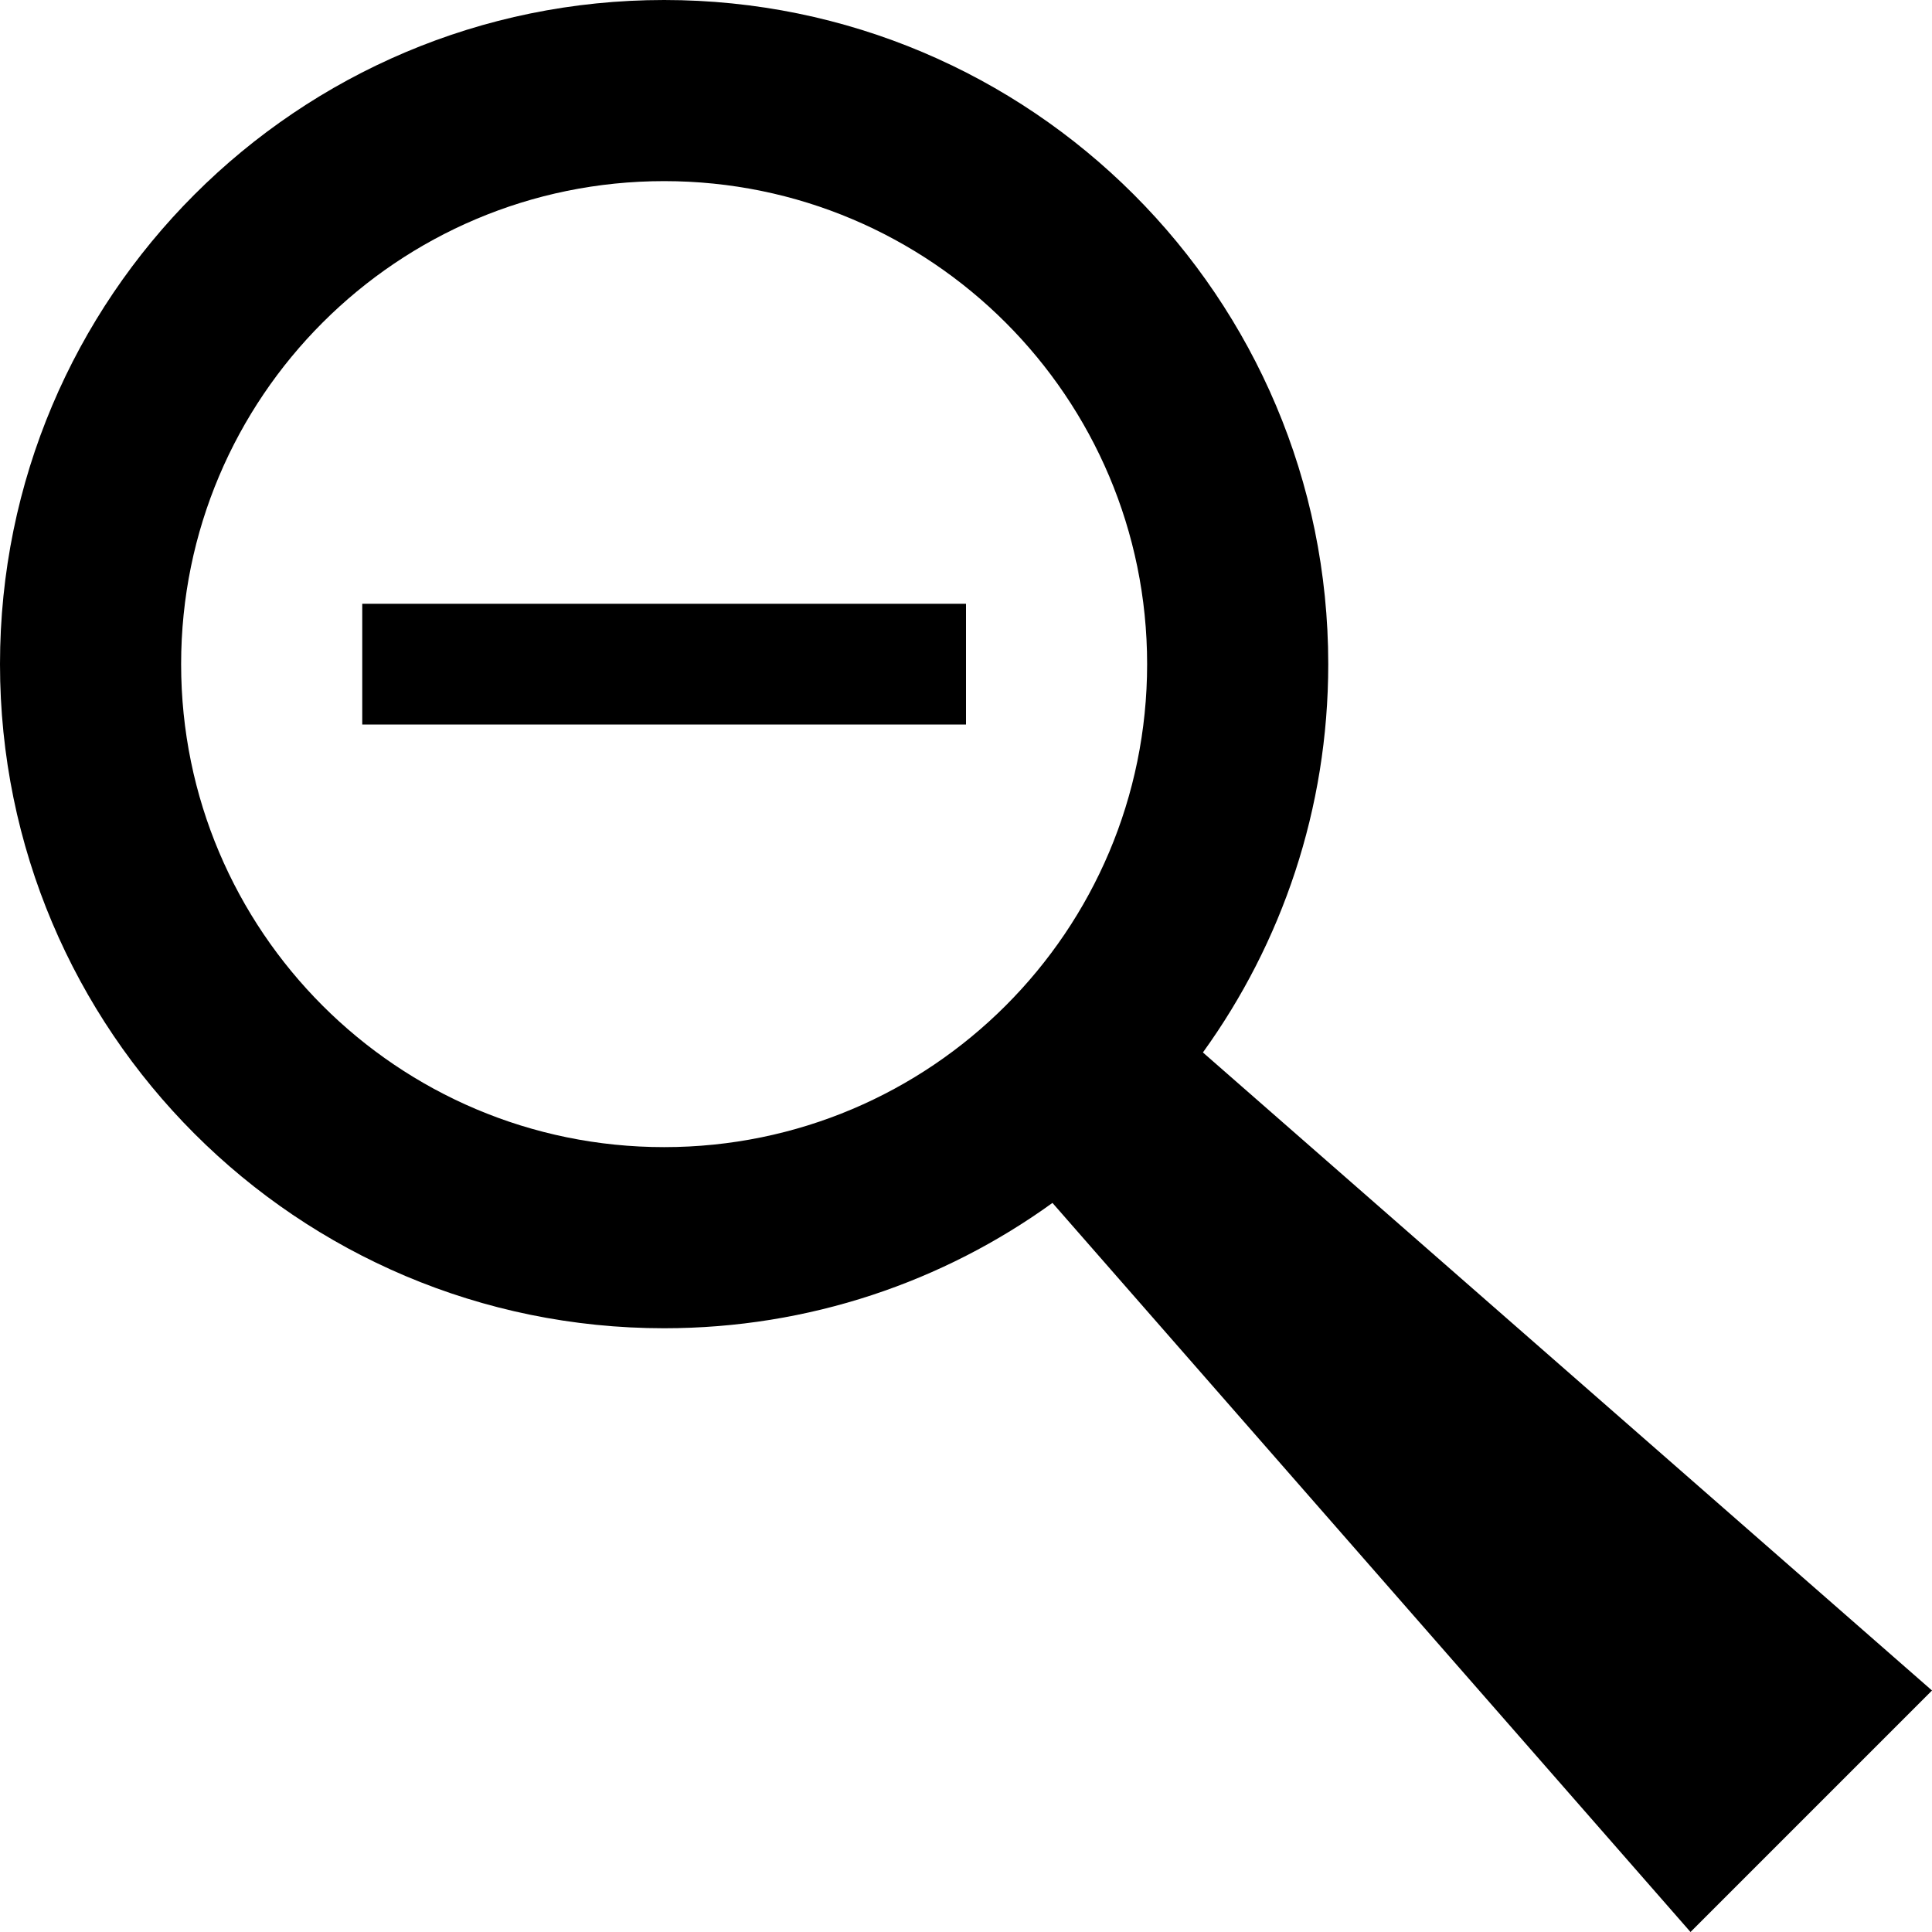
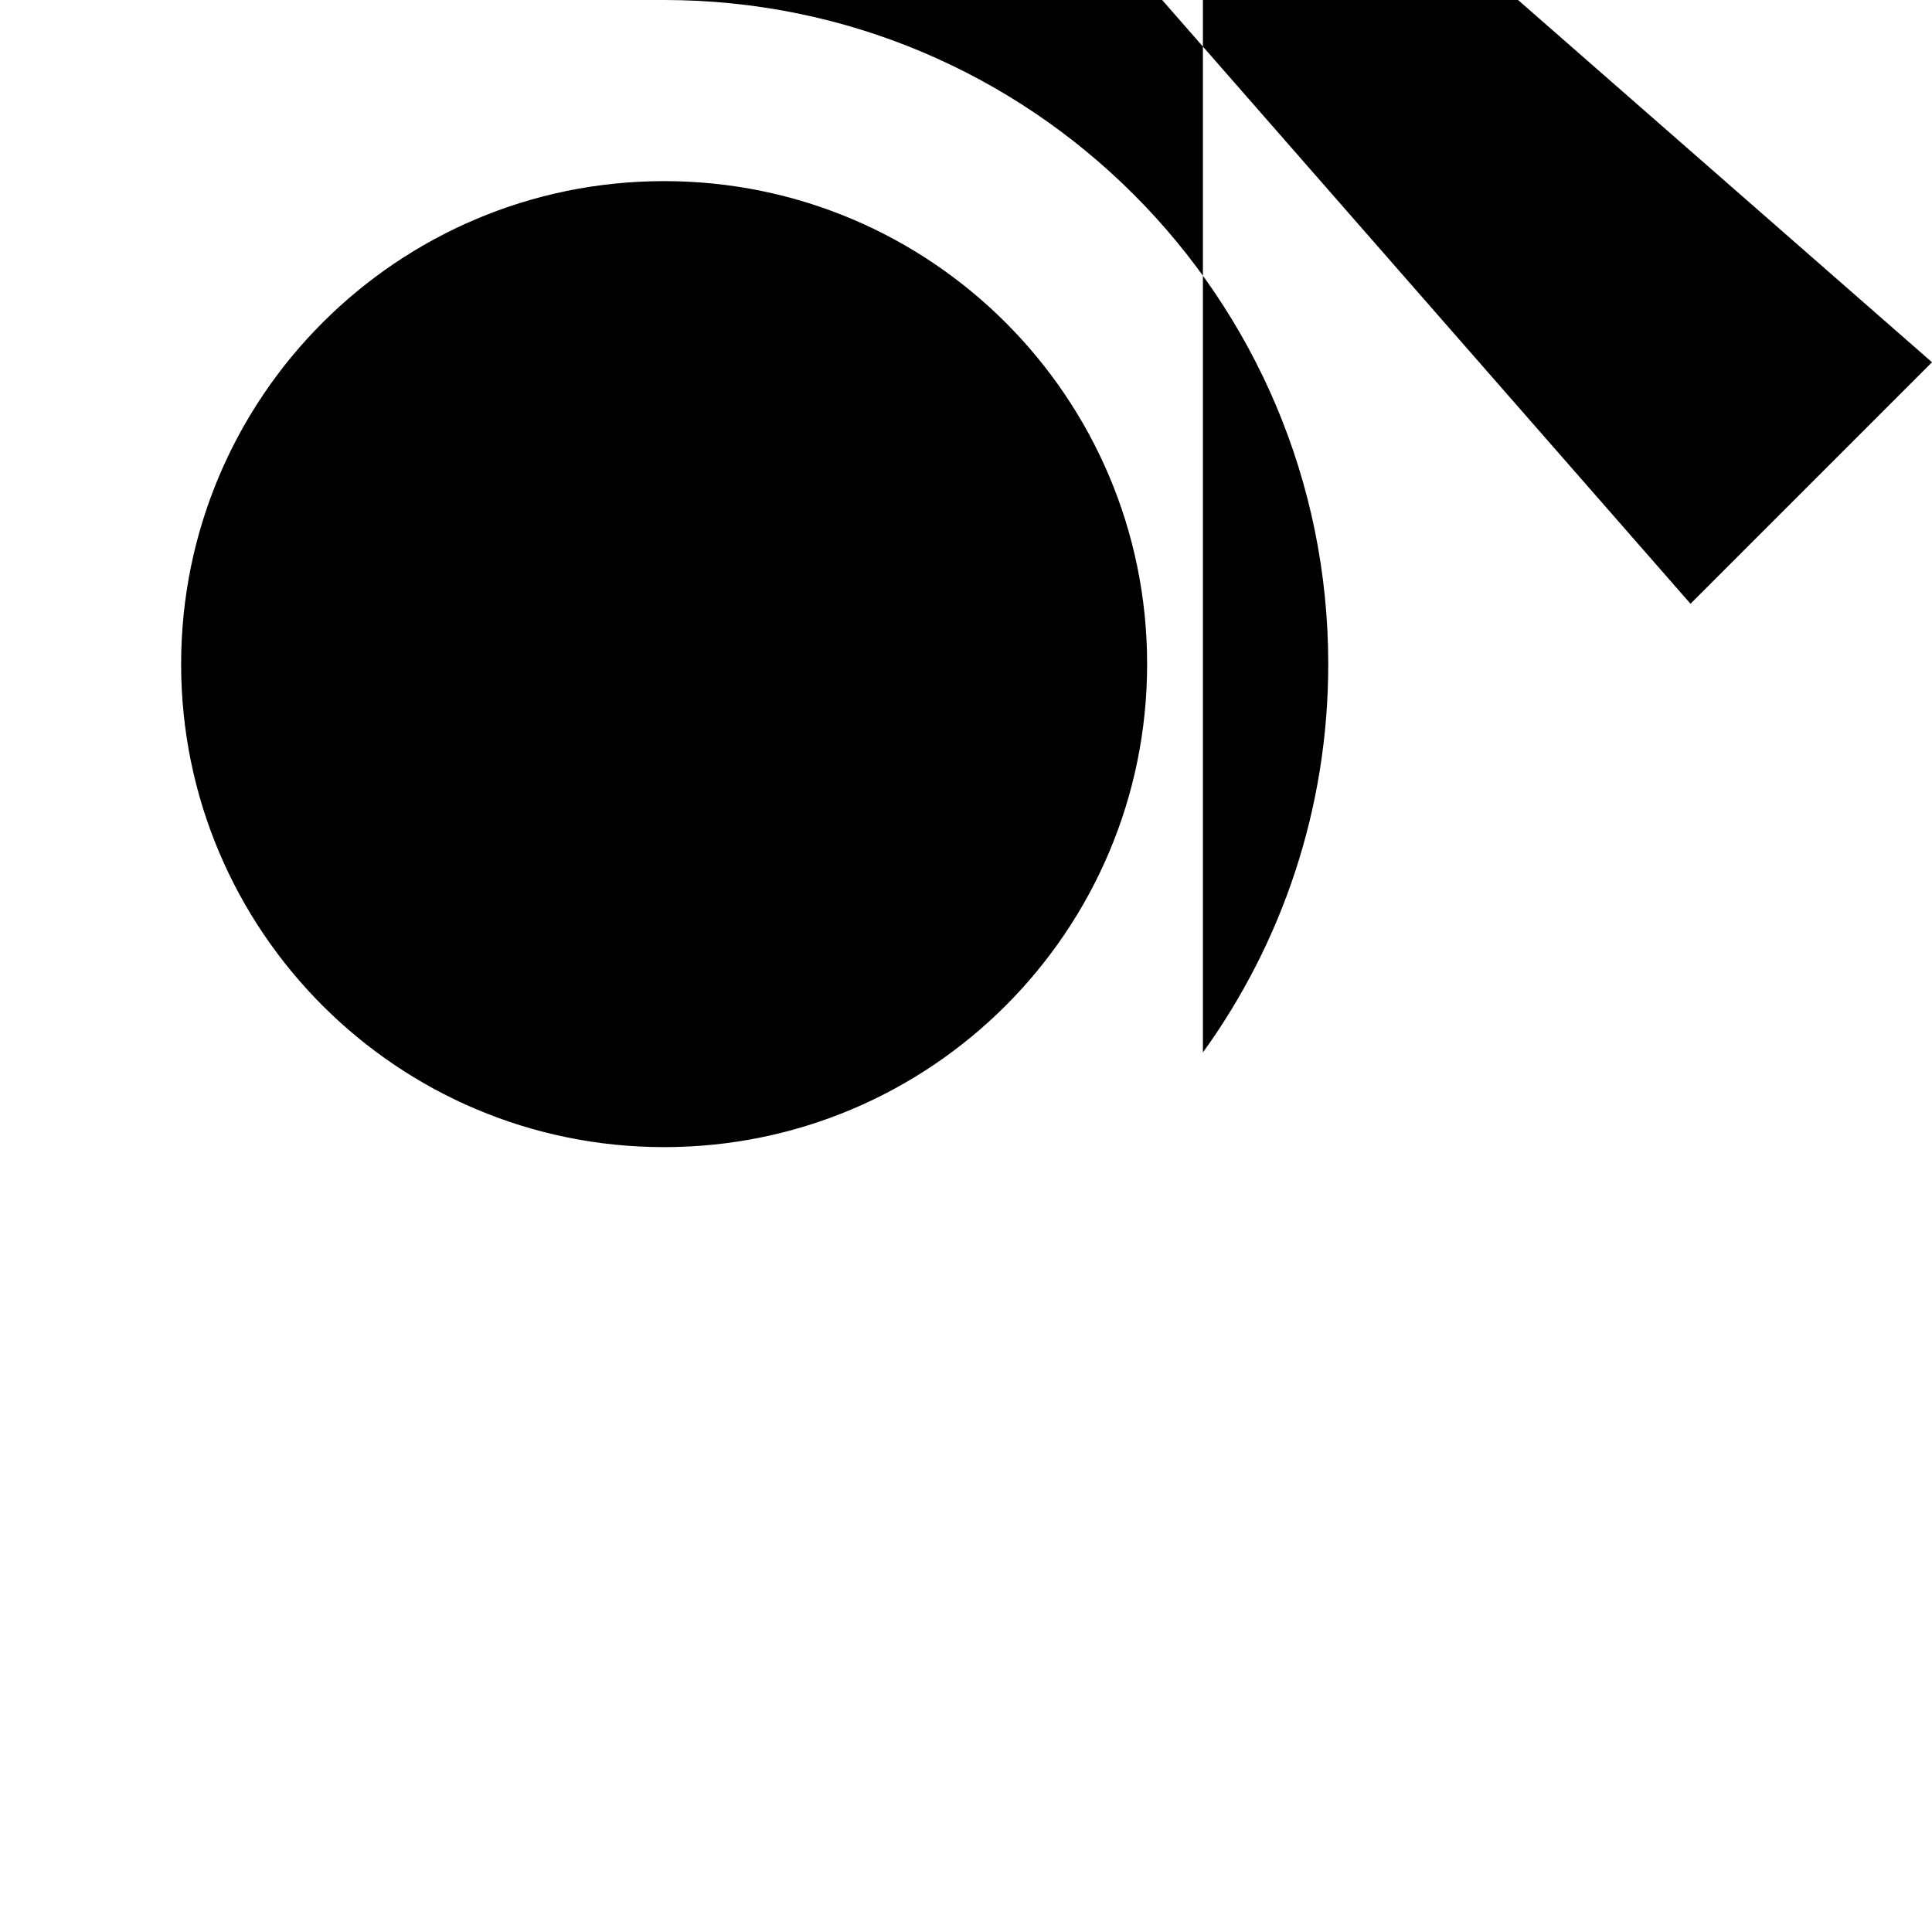
<svg xmlns="http://www.w3.org/2000/svg" version="1.1" width="16" height="16" viewBox="0 0 16 16">
  <title>zoomout</title>
-   <path d="M3 5h5v1h-5zM9.962 8.716c0.653-0.905 1.038-2.015 1.038-3.216 0-3.038-2.462-5.5-5.5-5.5s-5.5 2.462-5.5 5.5 2.462 5.5 5.5 5.5c1.201 0 2.312-0.385 3.216-1.038l5.284 6.038 2-2-6.038-5.284zM5.5 9.5c-2.209 0-4-1.791-4-4s1.791-4 4-4 4 1.791 4 4-1.791 4-4 4z" />
+   <path d="M3 5h5v1h-5zM9.962 8.716c0.653-0.905 1.038-2.015 1.038-3.216 0-3.038-2.462-5.5-5.5-5.5c1.201 0 2.312-0.385 3.216-1.038l5.284 6.038 2-2-6.038-5.284zM5.5 9.5c-2.209 0-4-1.791-4-4s1.791-4 4-4 4 1.791 4 4-1.791 4-4 4z" />
</svg>